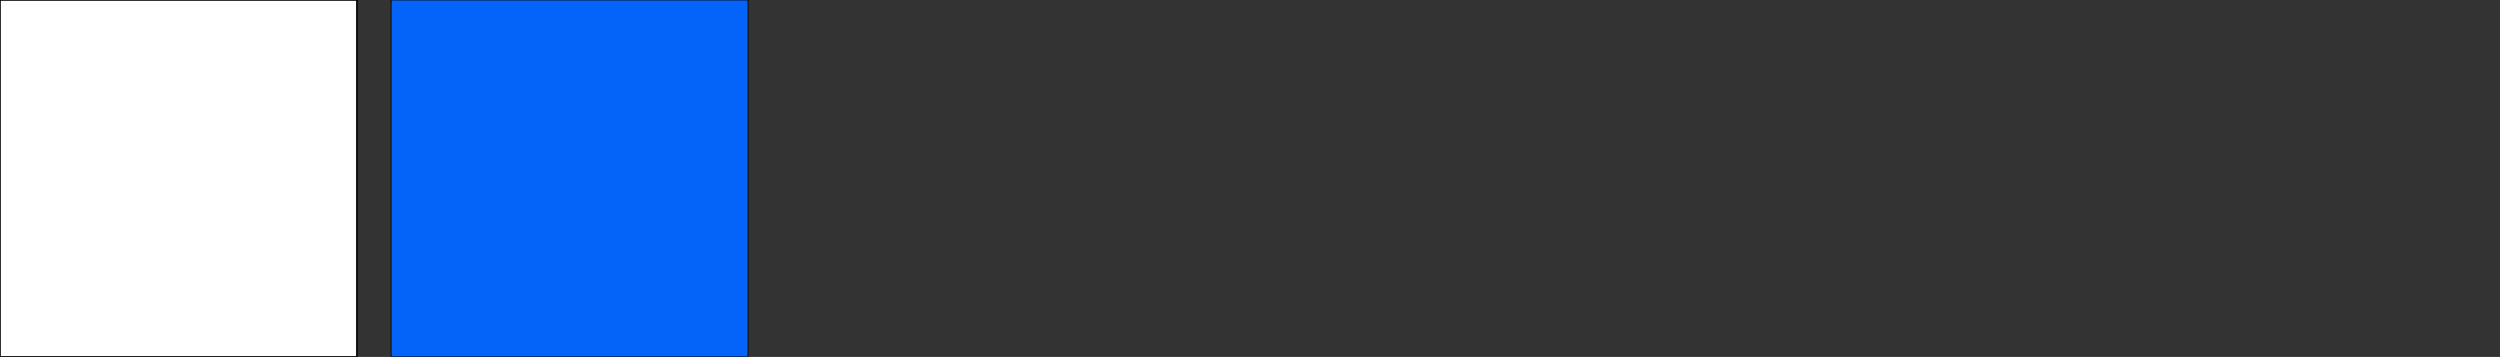
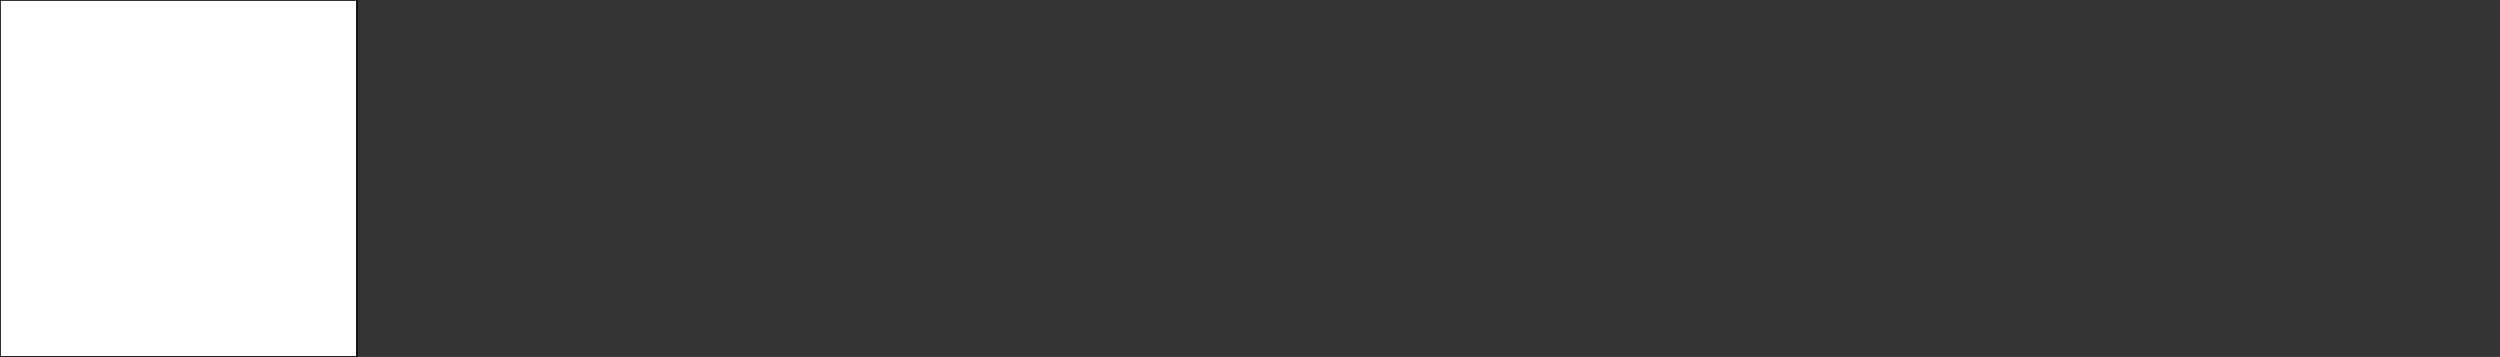
<svg xmlns="http://www.w3.org/2000/svg" viewBox="0 0 3107.9 443.7">
  <rect x="0" y="0" width="3107.9" height="443.7" fill="#333333" stroke="none" />
  <defs>
    <style>.a{fill:#fff;stroke-width:2px;}.a,.b{stroke:#000;stroke-miterlimit:10;}.b{fill:#0464fa;}</style>
  </defs>
  <rect class="a" width="443.7" height="443.68" />
-   <rect class="b" x="486.2" width="443.7" height="443.68" />
</svg>